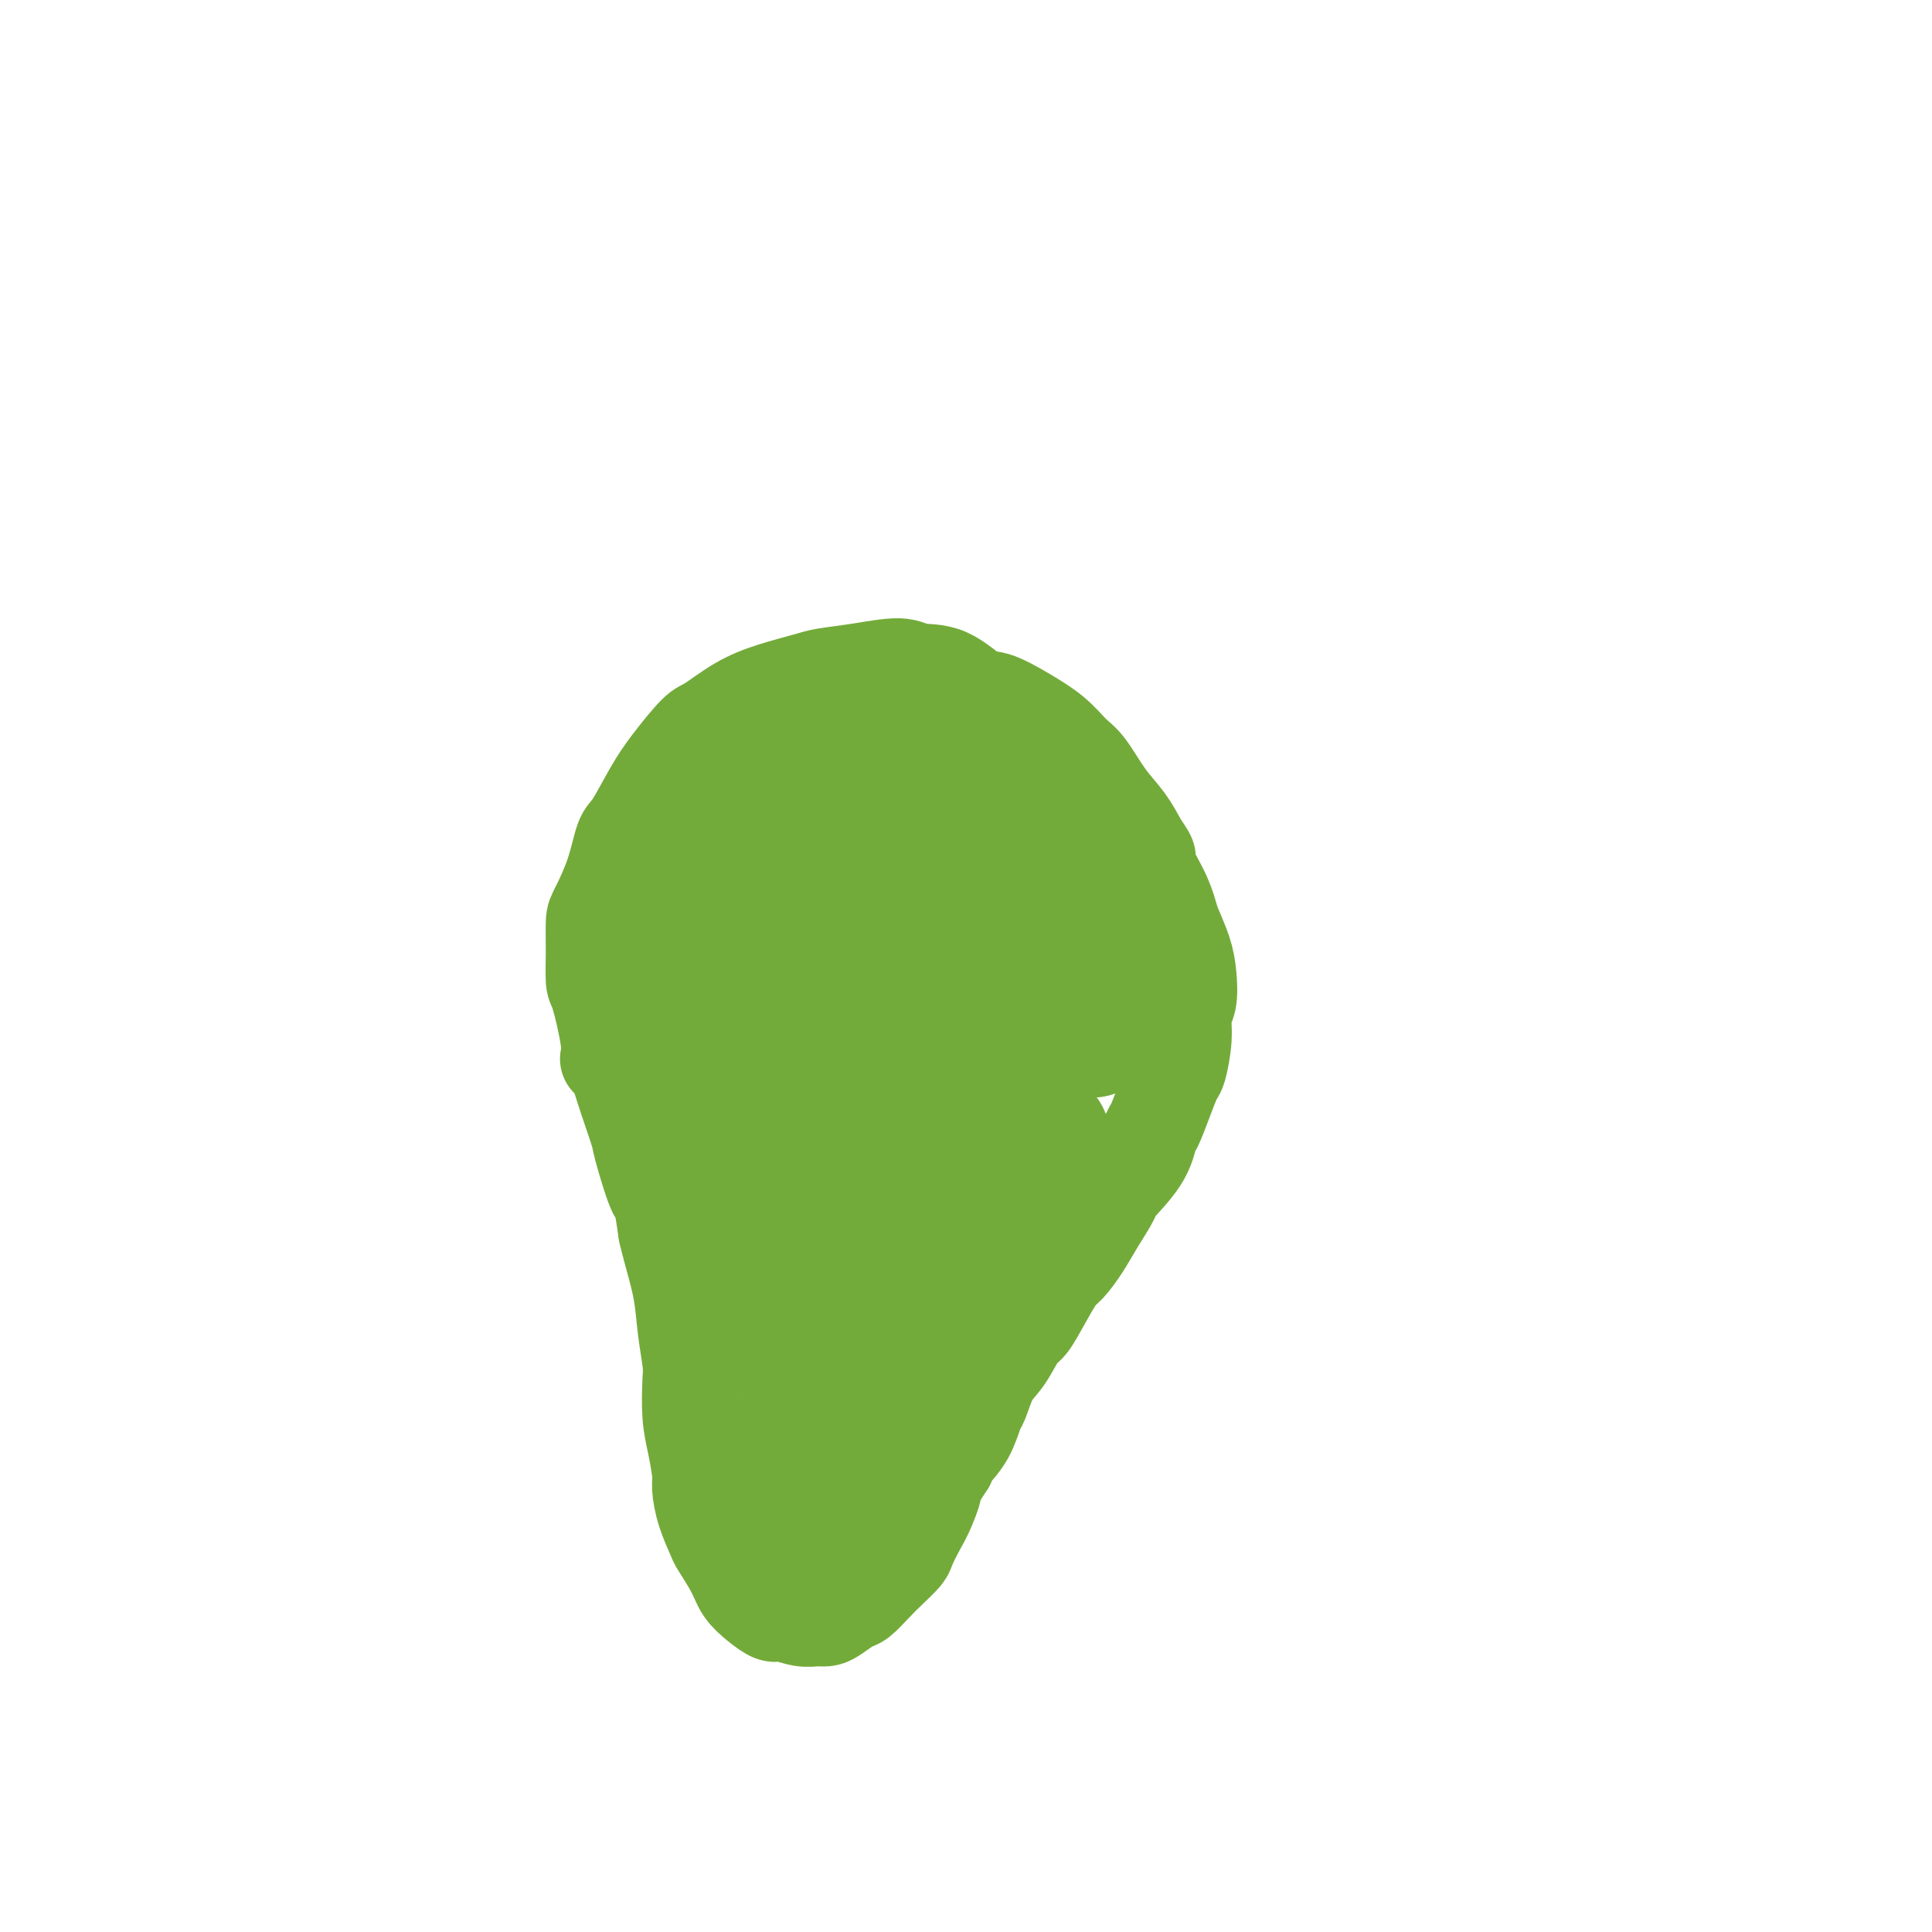
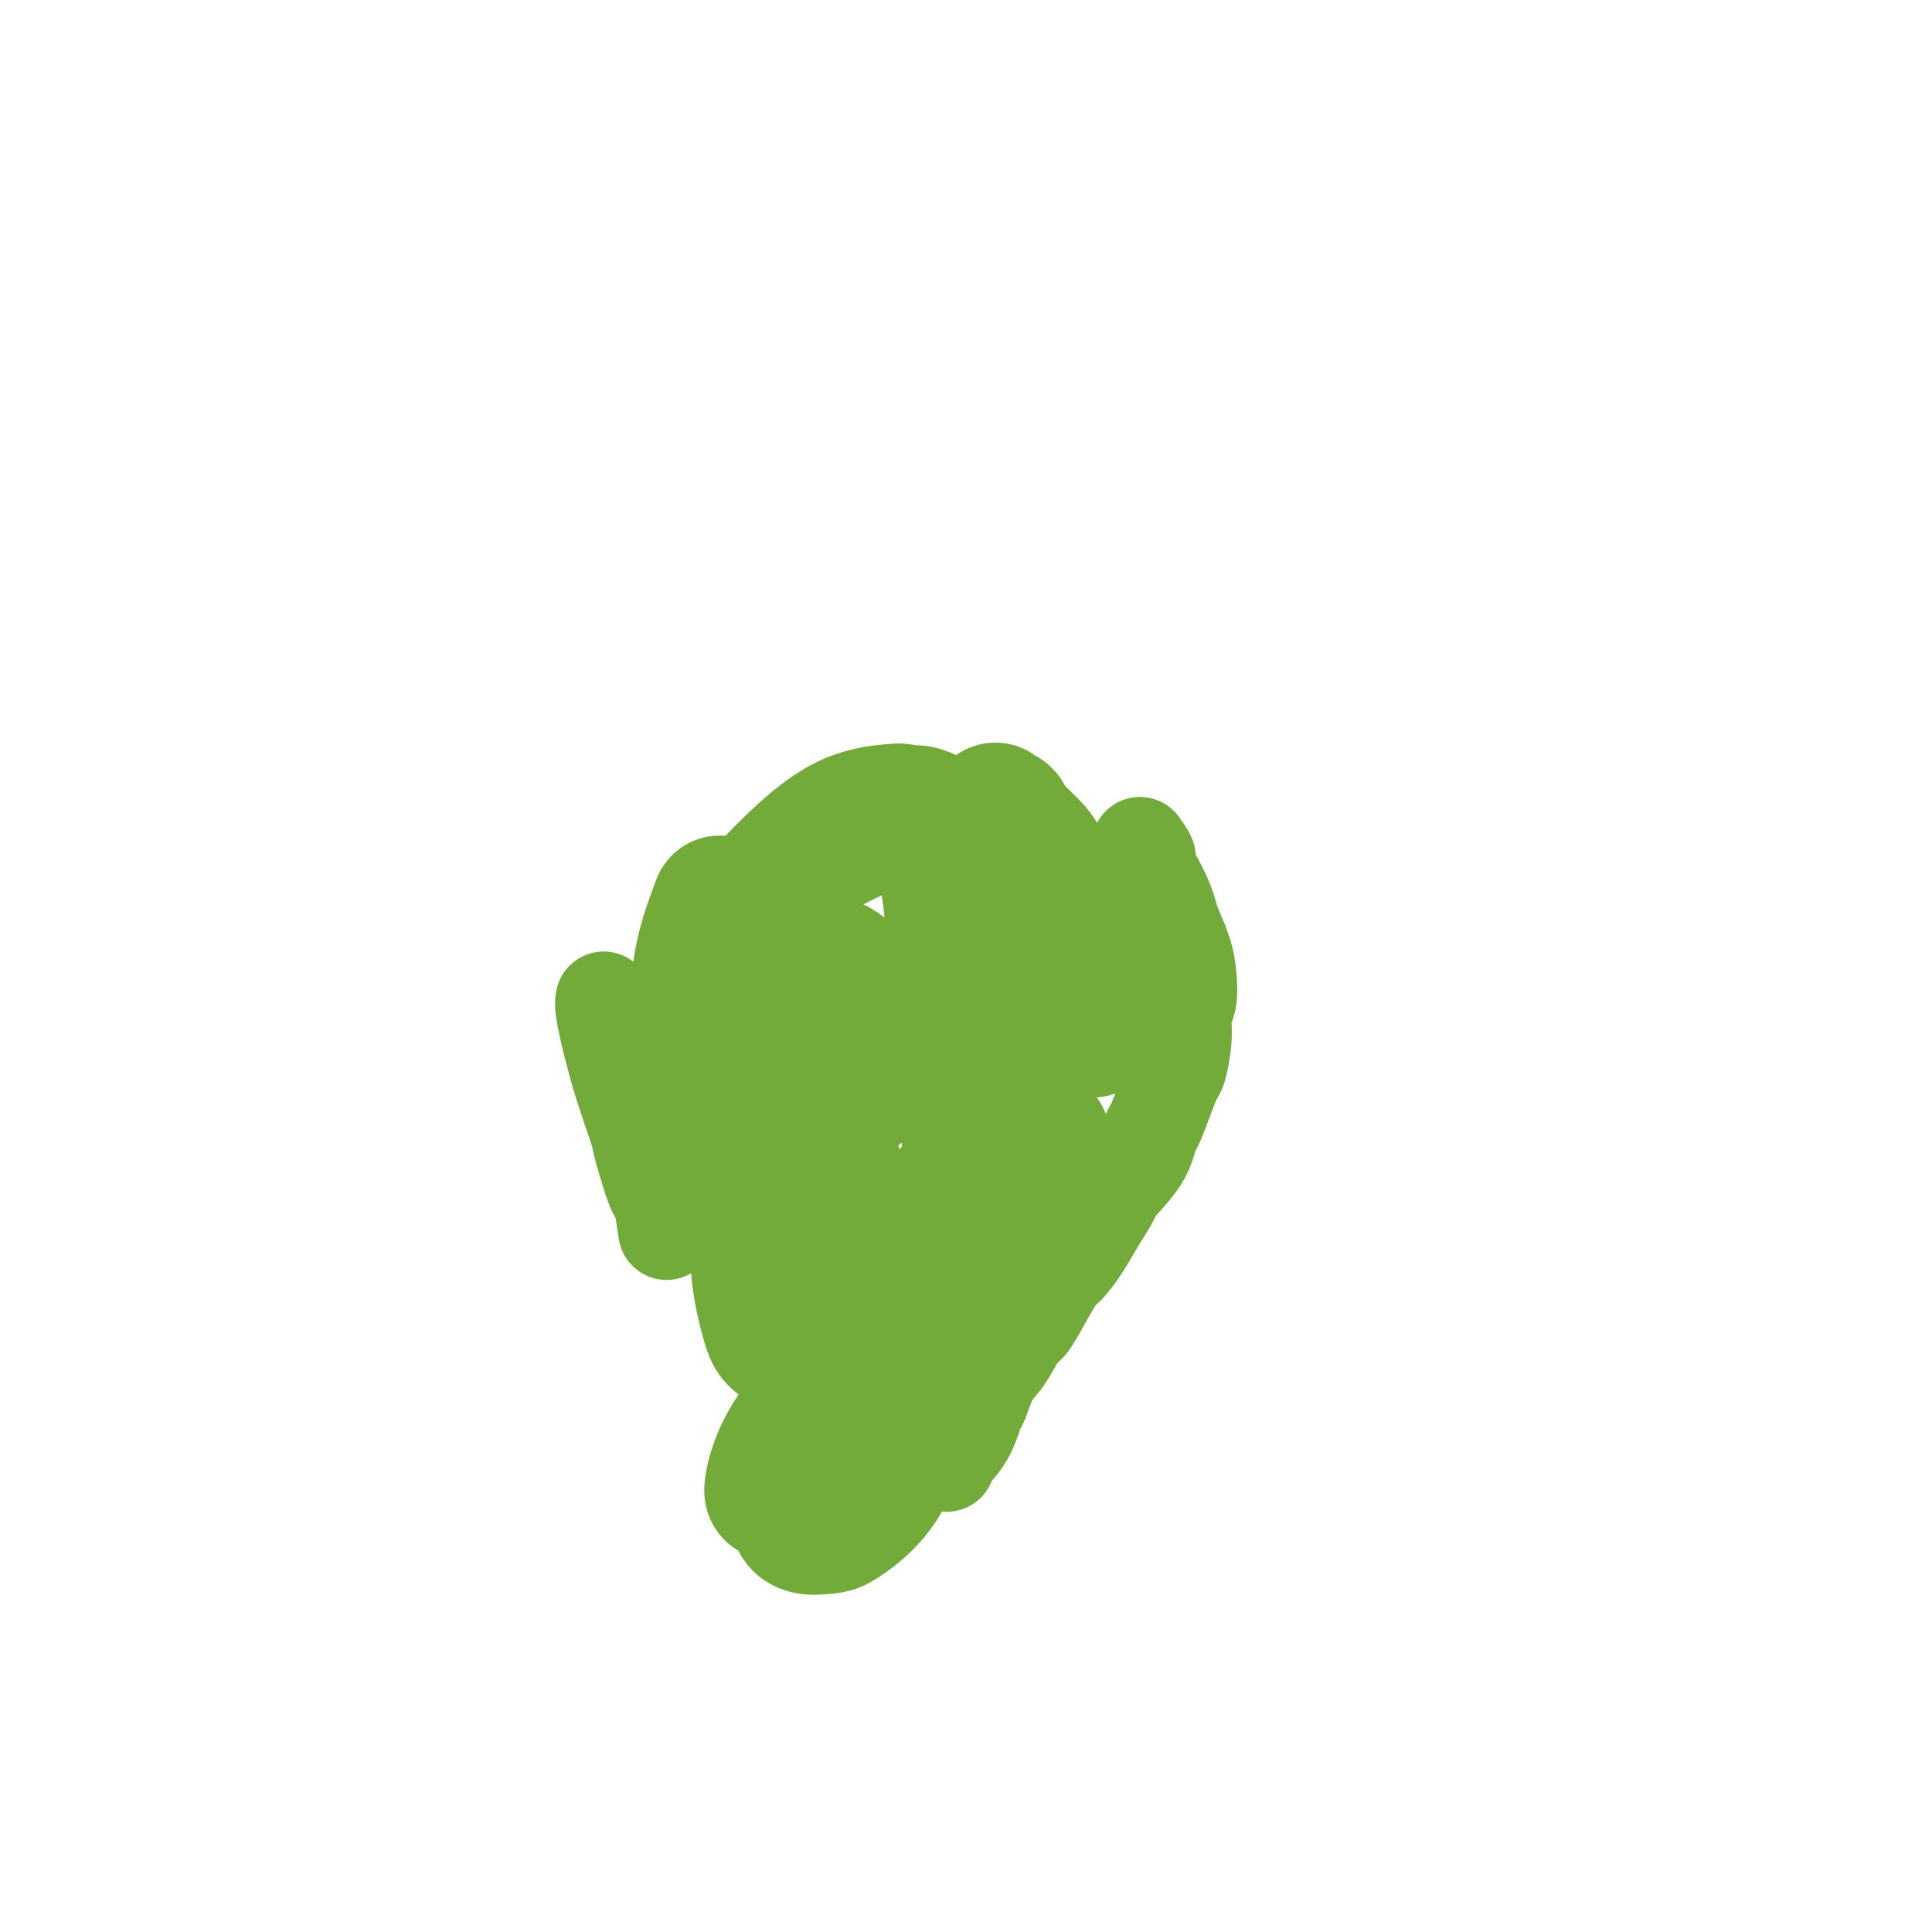
<svg xmlns="http://www.w3.org/2000/svg" viewBox="0 0 400 400" version="1.1">
  <g fill="none" stroke="#73AB3A" stroke-width="20" stroke-linecap="round" stroke-linejoin="round">
-     <path d="M126,219c-0.053,0.194 -0.105,0.389 0,0c0.105,-0.389 0.368,-1.361 0,-4c-0.368,-2.639 -1.365,-6.944 -2,-9c-0.635,-2.056 -0.907,-1.863 -1,-3c-0.093,-1.137 -0.008,-3.604 0,-6c0.008,-2.396 -0.060,-4.721 0,-6c0.060,-1.279 0.249,-1.513 1,-3c0.751,-1.487 2.064,-4.226 3,-7c0.936,-2.774 1.493,-5.584 2,-7c0.507,-1.416 0.962,-1.437 2,-3c1.038,-1.563 2.660,-4.666 4,-7c1.340,-2.334 2.400,-3.899 4,-6c1.600,-2.101 3.741,-4.738 5,-6c1.259,-1.262 1.636,-1.150 3,-2c1.364,-0.850 3.715,-2.661 6,-4c2.285,-1.339 4.502,-2.206 7,-3c2.498,-0.794 5.275,-1.515 7,-2c1.725,-0.485 2.399,-0.733 4,-1c1.601,-0.267 4.130,-0.554 7,-1c2.870,-0.446 6.082,-1.050 8,-1c1.918,0.050 2.542,0.754 4,1c1.458,0.246 3.751,0.035 6,1c2.249,0.965 4.454,3.105 6,4c1.546,0.895 2.433,0.544 4,1c1.567,0.456 3.815,1.720 6,3c2.185,1.280 4.307,2.575 6,4c1.693,1.425 2.956,2.981 4,4c1.044,1.019 1.867,1.500 3,3c1.133,1.500 2.574,4.019 4,6c1.426,1.981 2.836,3.423 4,5c1.164,1.577 2.082,3.288 3,5" />
    <path d="M236,175c2.859,3.946 1.007,2.312 1,3c-0.007,0.688 1.830,3.697 3,6c1.170,2.303 1.674,3.898 2,5c0.326,1.102 0.476,1.711 1,3c0.524,1.289 1.423,3.259 2,5c0.577,1.741 0.831,3.255 1,5c0.169,1.745 0.253,3.721 0,5c-0.253,1.279 -0.844,1.859 -1,3c-0.156,1.141 0.123,2.841 0,5c-0.123,2.159 -0.649,4.775 -1,6c-0.351,1.225 -0.527,1.059 -1,2c-0.473,0.941 -1.241,2.988 -2,5c-0.759,2.012 -1.507,3.989 -2,5c-0.493,1.011 -0.729,1.056 -1,2c-0.271,0.944 -0.575,2.786 -2,5c-1.425,2.214 -3.971,4.800 -5,6c-1.029,1.200 -0.540,1.015 -1,2c-0.460,0.985 -1.869,3.139 -3,5c-1.131,1.861 -1.984,3.427 -3,5c-1.016,1.573 -2.197,3.153 -3,4c-0.803,0.847 -1.229,0.961 -2,2c-0.771,1.039 -1.887,3.003 -3,5c-1.113,1.997 -2.224,4.027 -3,5c-0.776,0.973 -1.215,0.887 -2,2c-0.785,1.113 -1.914,3.424 -3,5c-1.086,1.576 -2.130,2.418 -3,4c-0.870,1.582 -1.567,3.905 -2,5c-0.433,1.095 -0.600,0.964 -1,2c-0.400,1.036 -1.031,3.241 -2,5c-0.969,1.759 -2.277,3.074 -3,4c-0.723,0.926 -0.862,1.463 -1,2" />
-     <path d="M196,303c-6.831,10.685 -3.909,5.898 -3,5c0.909,-0.898 -0.196,2.094 -1,4c-0.804,1.906 -1.306,2.726 -2,4c-0.694,1.274 -1.579,3.004 -2,4c-0.421,0.996 -0.377,1.260 -1,2c-0.623,0.740 -1.914,1.956 -3,3c-1.086,1.044 -1.968,1.916 -3,3c-1.032,1.084 -2.215,2.381 -3,3c-0.785,0.619 -1.170,0.559 -2,1c-0.830,0.441 -2.103,1.382 -3,2c-0.897,0.618 -1.419,0.913 -2,1c-0.581,0.087 -1.222,-0.035 -2,0c-0.778,0.035 -1.693,0.225 -3,0c-1.307,-0.225 -3.006,-0.866 -4,-1c-0.994,-0.134 -1.282,0.237 -2,0c-0.718,-0.237 -1.865,-1.083 -3,-2c-1.135,-0.917 -2.258,-1.906 -3,-3c-0.742,-1.094 -1.103,-2.292 -2,-4c-0.897,-1.708 -2.331,-3.924 -3,-5c-0.669,-1.076 -0.574,-1.010 -1,-2c-0.426,-0.990 -1.372,-3.034 -2,-5c-0.628,-1.966 -0.939,-3.853 -1,-5c-0.061,-1.147 0.128,-1.553 0,-3c-0.128,-1.447 -0.573,-3.935 -1,-6c-0.427,-2.065 -0.834,-3.707 -1,-6c-0.166,-2.293 -0.090,-5.236 0,-7c0.090,-1.764 0.193,-2.348 0,-4c-0.193,-1.652 -0.680,-4.371 -1,-7c-0.320,-2.629 -0.471,-5.169 -1,-8c-0.529,-2.831 -1.437,-5.952 -2,-8c-0.563,-2.048 -0.782,-3.024 -1,-4" />
    <path d="M138,255c-1.514,-10.272 -1.298,-6.950 -2,-8c-0.702,-1.050 -2.320,-6.470 -3,-9c-0.680,-2.530 -0.421,-2.169 -1,-4c-0.579,-1.831 -1.998,-5.853 -3,-9c-1.002,-3.147 -1.589,-5.418 -2,-7c-0.411,-1.582 -0.646,-2.476 -1,-4c-0.354,-1.524 -0.826,-3.680 -1,-5c-0.174,-1.320 -0.050,-1.806 0,-2c0.050,-0.194 0.025,-0.097 0,0" />
  </g>
  <g fill="none" stroke="#73AB3A" stroke-width="28" stroke-linecap="round" stroke-linejoin="round">
    <path d="M156,222c-0.243,0.413 -0.485,0.826 0,0c0.485,-0.826 1.699,-2.892 3,-6c1.301,-3.108 2.691,-7.257 5,-10c2.309,-2.743 5.537,-4.078 7,-5c1.463,-0.922 1.159,-1.431 2,-1c0.841,0.431 2.825,1.803 4,4c1.175,2.197 1.541,5.220 0,9c-1.541,3.780 -4.990,8.318 -7,11c-2.010,2.682 -2.581,3.507 -5,6c-2.419,2.493 -6.685,6.654 -10,9c-3.315,2.346 -5.679,2.877 -8,3c-2.321,0.123 -4.601,-0.161 -6,-3c-1.399,-2.839 -1.919,-8.231 -2,-11c-0.081,-2.769 0.276,-2.913 2,-8c1.724,-5.087 4.814,-15.115 9,-23c4.186,-7.885 9.467,-13.626 14,-18c4.533,-4.374 8.318,-7.380 12,-9c3.682,-1.620 7.261,-1.855 9,-2c1.739,-0.145 1.637,-0.200 3,1c1.363,1.200 4.192,3.655 6,7c1.808,3.345 2.596,7.578 3,12c0.404,4.422 0.424,9.032 -1,14c-1.424,4.968 -4.293,10.294 -6,13c-1.707,2.706 -2.254,2.793 -5,5c-2.746,2.207 -7.691,6.535 -12,9c-4.309,2.465 -7.981,3.068 -11,3c-3.019,-0.068 -5.386,-0.805 -8,-3c-2.614,-2.195 -5.474,-5.846 -7,-8c-1.526,-2.154 -1.719,-2.811 -2,-6c-0.281,-3.189 -0.652,-8.911 0,-14c0.652,-5.089 2.326,-9.544 4,-14" />
-     <path d="M149,187c1.968,-6.203 4.889,-7.712 8,-10c3.111,-2.288 6.413,-5.357 8,-7c1.587,-1.643 1.460,-1.860 3,-2c1.540,-0.140 4.748,-0.202 7,1c2.252,1.202 3.547,3.668 5,8c1.453,4.332 3.065,10.530 4,17c0.935,6.470 1.195,13.211 1,18c-0.195,4.789 -0.845,7.626 -3,10c-2.155,2.374 -5.814,4.287 -8,5c-2.186,0.713 -2.900,0.227 -6,0c-3.100,-0.227 -8.588,-0.194 -13,-1c-4.412,-0.806 -7.750,-2.450 -11,-6c-3.250,-3.550 -6.413,-9.005 -8,-12c-1.587,-2.995 -1.597,-3.531 -1,-7c0.597,-3.469 1.802,-9.873 4,-15c2.198,-5.127 5.388,-8.979 12,-14c6.612,-5.021 16.647,-11.213 24,-13c7.353,-1.787 12.026,0.830 15,2c2.974,1.170 4.249,0.893 7,4c2.751,3.107 6.979,9.597 10,16c3.021,6.403 4.835,12.718 5,19c0.165,6.282 -1.318,12.531 -4,19c-2.682,6.469 -6.562,13.157 -9,17c-2.438,3.843 -3.435,4.841 -7,8c-3.565,3.159 -9.697,8.481 -15,11c-5.303,2.519 -9.777,2.236 -14,1c-4.223,-1.236 -8.194,-3.424 -11,-9c-2.806,-5.576 -4.448,-14.540 -5,-20c-0.552,-5.460 -0.015,-7.417 2,-13c2.015,-5.583 5.507,-14.791 9,-24" />
    <path d="M158,190c4.093,-8.771 8.827,-12.199 14,-15c5.173,-2.801 10.785,-4.977 14,-6c3.215,-1.023 4.035,-0.894 6,0c1.965,0.894 5.077,2.554 8,5c2.923,2.446 5.659,5.677 8,12c2.341,6.323 4.288,15.736 5,21c0.712,5.264 0.190,6.377 -1,12c-1.190,5.623 -3.047,15.757 -6,24c-2.953,8.243 -7.003,14.597 -11,20c-3.997,5.403 -7.943,9.856 -12,13c-4.057,3.144 -8.225,4.980 -12,5c-3.775,0.020 -7.157,-1.777 -9,-3c-1.843,-1.223 -2.148,-1.872 -3,-5c-0.852,-3.128 -2.250,-8.734 -2,-14c0.250,-5.266 2.150,-10.193 4,-14c1.850,-3.807 3.652,-6.493 5,-8c1.348,-1.507 2.241,-1.834 3,-2c0.759,-0.166 1.382,-0.171 2,1c0.618,1.171 1.229,3.518 2,7c0.771,3.482 1.700,8.101 2,14c0.300,5.899 -0.031,13.079 0,17c0.031,3.921 0.423,4.582 0,8c-0.423,3.418 -1.661,9.591 -3,14c-1.339,4.409 -2.779,7.052 -4,9c-1.221,1.948 -2.223,3.200 -3,4c-0.777,0.800 -1.327,1.149 -2,1c-0.673,-0.149 -1.468,-0.797 -2,-1c-0.532,-0.203 -0.803,0.038 -1,0c-0.197,-0.038 -0.322,-0.356 0,-2c0.322,-1.644 1.092,-4.612 3,-8c1.908,-3.388 4.954,-7.194 8,-11" />
    <path d="M171,288c2.250,-4.056 2.876,-3.696 5,-5c2.124,-1.304 5.745,-4.272 8,-5c2.255,-0.728 3.143,0.785 4,2c0.857,1.215 1.684,2.133 2,4c0.316,1.867 0.120,4.682 0,6c-0.120,1.318 -0.166,1.137 -1,3c-0.834,1.863 -2.457,5.769 -4,9c-1.543,3.231 -3.008,5.788 -5,8c-1.992,2.212 -4.513,4.080 -6,5c-1.487,0.920 -1.942,0.894 -3,1c-1.058,0.106 -2.719,0.345 -4,0c-1.281,-0.345 -2.182,-1.274 -2,-4c0.182,-2.726 1.449,-7.250 2,-10c0.551,-2.750 0.388,-3.727 2,-8c1.612,-4.273 4.999,-11.840 9,-19c4.001,-7.160 8.616,-13.911 13,-20c4.384,-6.089 8.538,-11.516 11,-14c2.462,-2.484 3.233,-2.026 5,-3c1.767,-0.974 4.531,-3.379 6,-4c1.469,-0.621 1.645,0.542 2,1c0.355,0.458 0.891,0.213 1,1c0.109,0.787 -0.208,2.608 -1,5c-0.792,2.392 -2.058,5.357 -3,7c-0.942,1.643 -1.561,1.966 -3,3c-1.439,1.034 -3.698,2.780 -5,3c-1.302,0.220 -1.646,-1.085 -2,-4c-0.354,-2.915 -0.719,-7.441 -1,-10c-0.281,-2.559 -0.477,-3.150 0,-7c0.477,-3.850 1.629,-10.960 3,-17c1.371,-6.040 2.963,-11.012 4,-14c1.037,-2.988 1.518,-3.994 2,-5" />
    <path d="M210,197c1.981,-6.586 2.435,-5.053 3,-5c0.565,0.053 1.243,-1.376 2,-2c0.757,-0.624 1.594,-0.442 2,0c0.406,0.442 0.382,1.145 1,2c0.618,0.855 1.880,1.862 3,4c1.120,2.138 2.098,5.408 3,8c0.902,2.592 1.727,4.507 2,6c0.273,1.493 -0.007,2.565 0,3c0.007,0.435 0.299,0.233 0,0c-0.299,-0.233 -1.191,-0.496 -2,-1c-0.809,-0.504 -1.537,-1.247 -2,-2c-0.463,-0.753 -0.663,-1.514 -2,-4c-1.337,-2.486 -3.812,-6.695 -5,-9c-1.188,-2.305 -1.089,-2.706 -2,-5c-0.911,-2.294 -2.832,-6.481 -4,-10c-1.168,-3.519 -1.583,-6.369 -2,-8c-0.417,-1.631 -0.836,-2.042 -1,-3c-0.164,-0.958 -0.073,-2.464 0,-3c0.073,-0.536 0.127,-0.104 0,0c-0.127,0.104 -0.437,-0.121 0,0c0.437,0.121 1.620,0.588 2,1c0.380,0.412 -0.041,0.770 1,2c1.041,1.230 3.546,3.334 5,5c1.454,1.666 1.858,2.894 3,5c1.142,2.106 3.023,5.089 5,8c1.977,2.911 4.049,5.748 5,8c0.951,2.252 0.780,3.918 1,5c0.220,1.082 0.832,1.579 1,2c0.168,0.421 -0.109,0.767 0,1c0.109,0.233 0.602,0.352 0,0c-0.602,-0.352 -2.301,-1.176 -4,-2" />
  </g>
</svg>